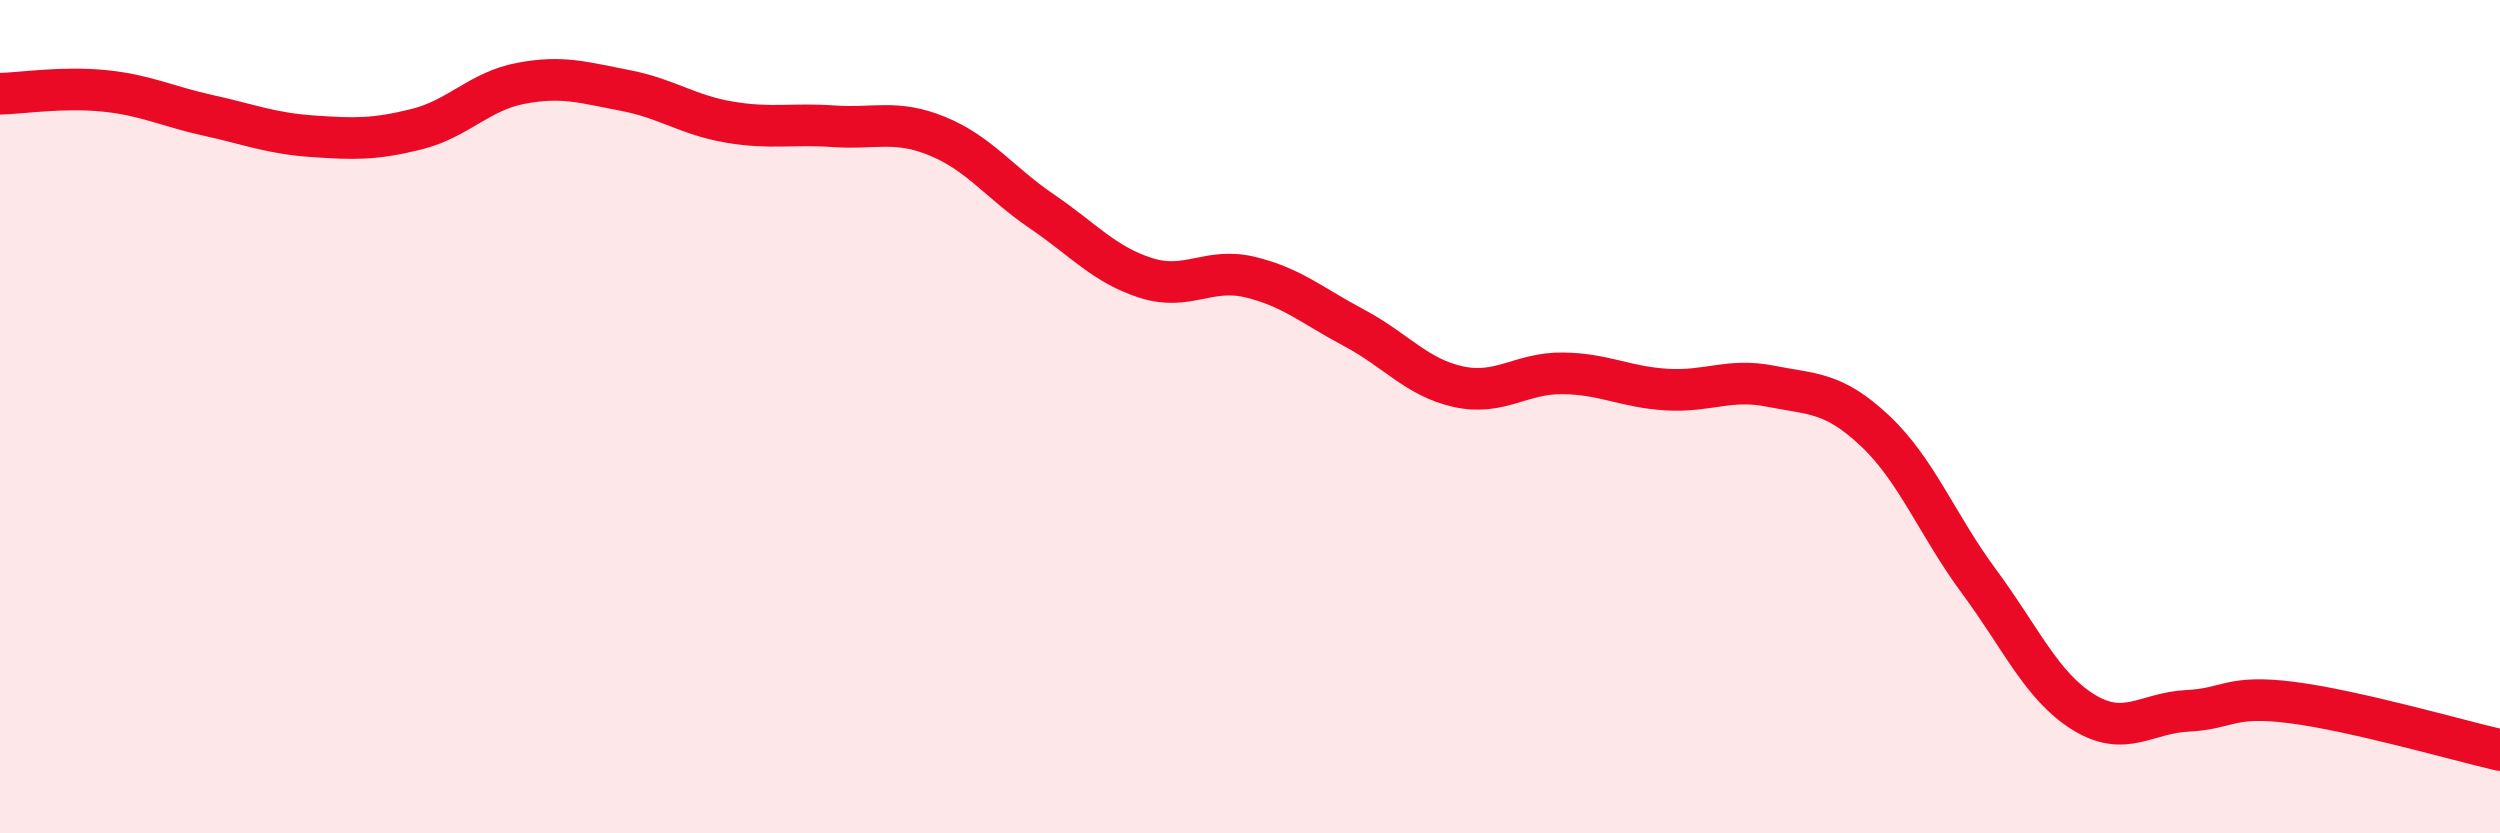
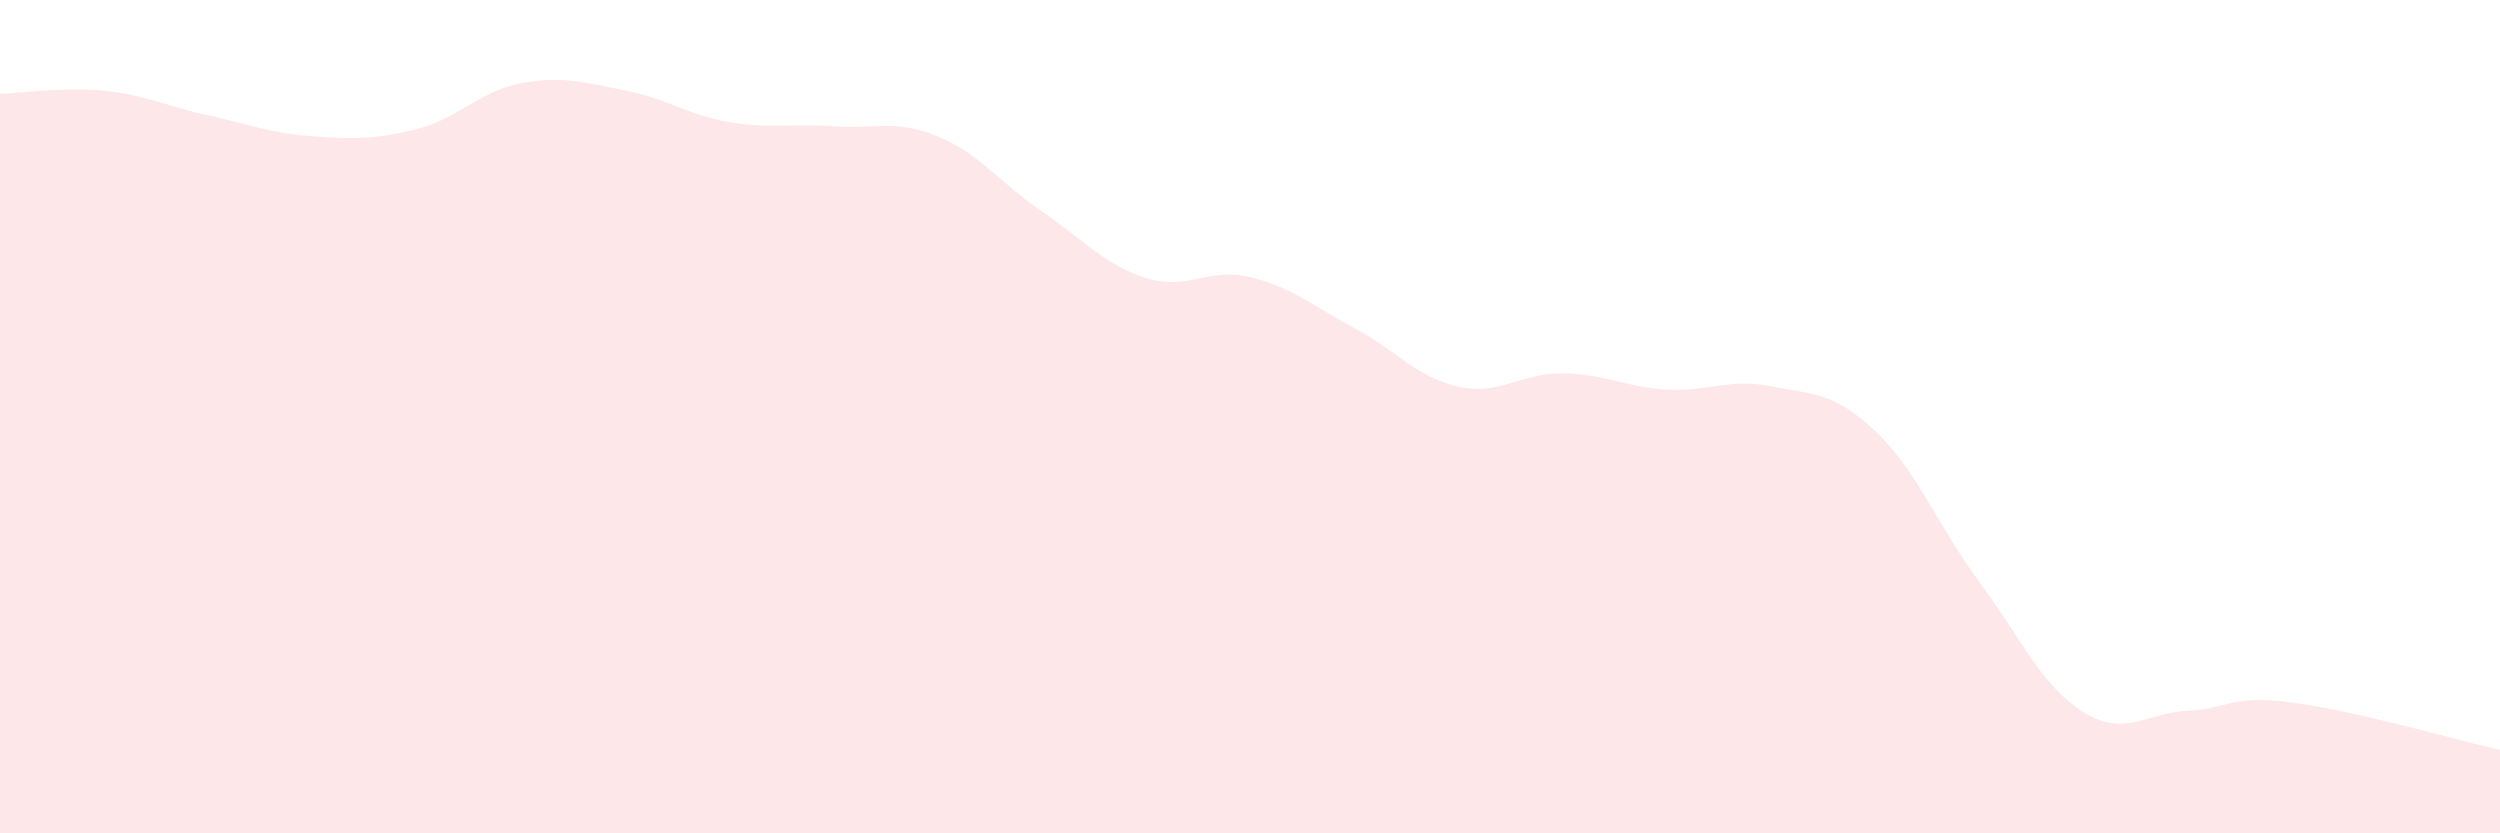
<svg xmlns="http://www.w3.org/2000/svg" width="60" height="20" viewBox="0 0 60 20">
  <path d="M 0,2.25 C 0.5,2.24 1.5,2.08 2.5,2.18 C 3.5,2.28 4,2.55 5,2.77 C 6,2.99 6.5,3.2 7.5,3.27 C 8.5,3.34 9,3.35 10,3.1 C 11,2.85 11.5,2.19 12.5,2 C 13.5,1.81 14,1.98 15,2.17 C 16,2.36 16.5,2.76 17.5,2.93 C 18.5,3.1 19,2.96 20,3.03 C 21,3.1 21.5,2.86 22.5,3.27 C 23.5,3.68 24,4.39 25,5.07 C 26,5.75 26.5,6.35 27.5,6.67 C 28.5,6.99 29,6.41 30,6.65 C 31,6.89 31.5,7.34 32.5,7.87 C 33.5,8.4 34,9.06 35,9.28 C 36,9.5 36.5,8.95 37.5,8.96 C 38.5,8.97 39,9.29 40,9.35 C 41,9.41 41.5,9.07 42.5,9.27 C 43.5,9.47 44,9.4 45,10.34 C 46,11.28 46.5,12.61 47.5,13.96 C 48.5,15.31 49,16.47 50,17.09 C 51,17.71 51.5,17.11 52.5,17.06 C 53.5,17.01 53.5,16.67 55,16.86 C 56.5,17.05 59,17.77 60,18L60 20L0 20Z" fill="#EB0A25" opacity="0.1" stroke-linecap="round" stroke-linejoin="round" />
-   <path d="M 0,2.25 C 0.5,2.24 1.5,2.08 2.5,2.18 C 3.5,2.28 4,2.55 5,2.77 C 6,2.99 6.5,3.2 7.5,3.27 C 8.5,3.34 9,3.35 10,3.1 C 11,2.85 11.5,2.19 12.5,2 C 13.5,1.81 14,1.98 15,2.17 C 16,2.36 16.5,2.76 17.5,2.93 C 18.5,3.1 19,2.96 20,3.03 C 21,3.1 21.5,2.86 22.5,3.27 C 23.5,3.68 24,4.39 25,5.07 C 26,5.75 26.5,6.35 27.5,6.67 C 28.5,6.99 29,6.41 30,6.65 C 31,6.89 31.5,7.34 32.5,7.87 C 33.5,8.4 34,9.06 35,9.28 C 36,9.5 36.5,8.95 37.5,8.96 C 38.5,8.97 39,9.29 40,9.35 C 41,9.41 41.5,9.07 42.5,9.27 C 43.5,9.47 44,9.4 45,10.34 C 46,11.28 46.5,12.61 47.5,13.96 C 48.5,15.31 49,16.47 50,17.09 C 51,17.71 51.5,17.11 52.5,17.06 C 53.5,17.01 53.5,16.67 55,16.86 C 56.5,17.05 59,17.77 60,18" stroke="#EB0A25" stroke-width="1" fill="none" stroke-linecap="round" stroke-linejoin="round" />
</svg>